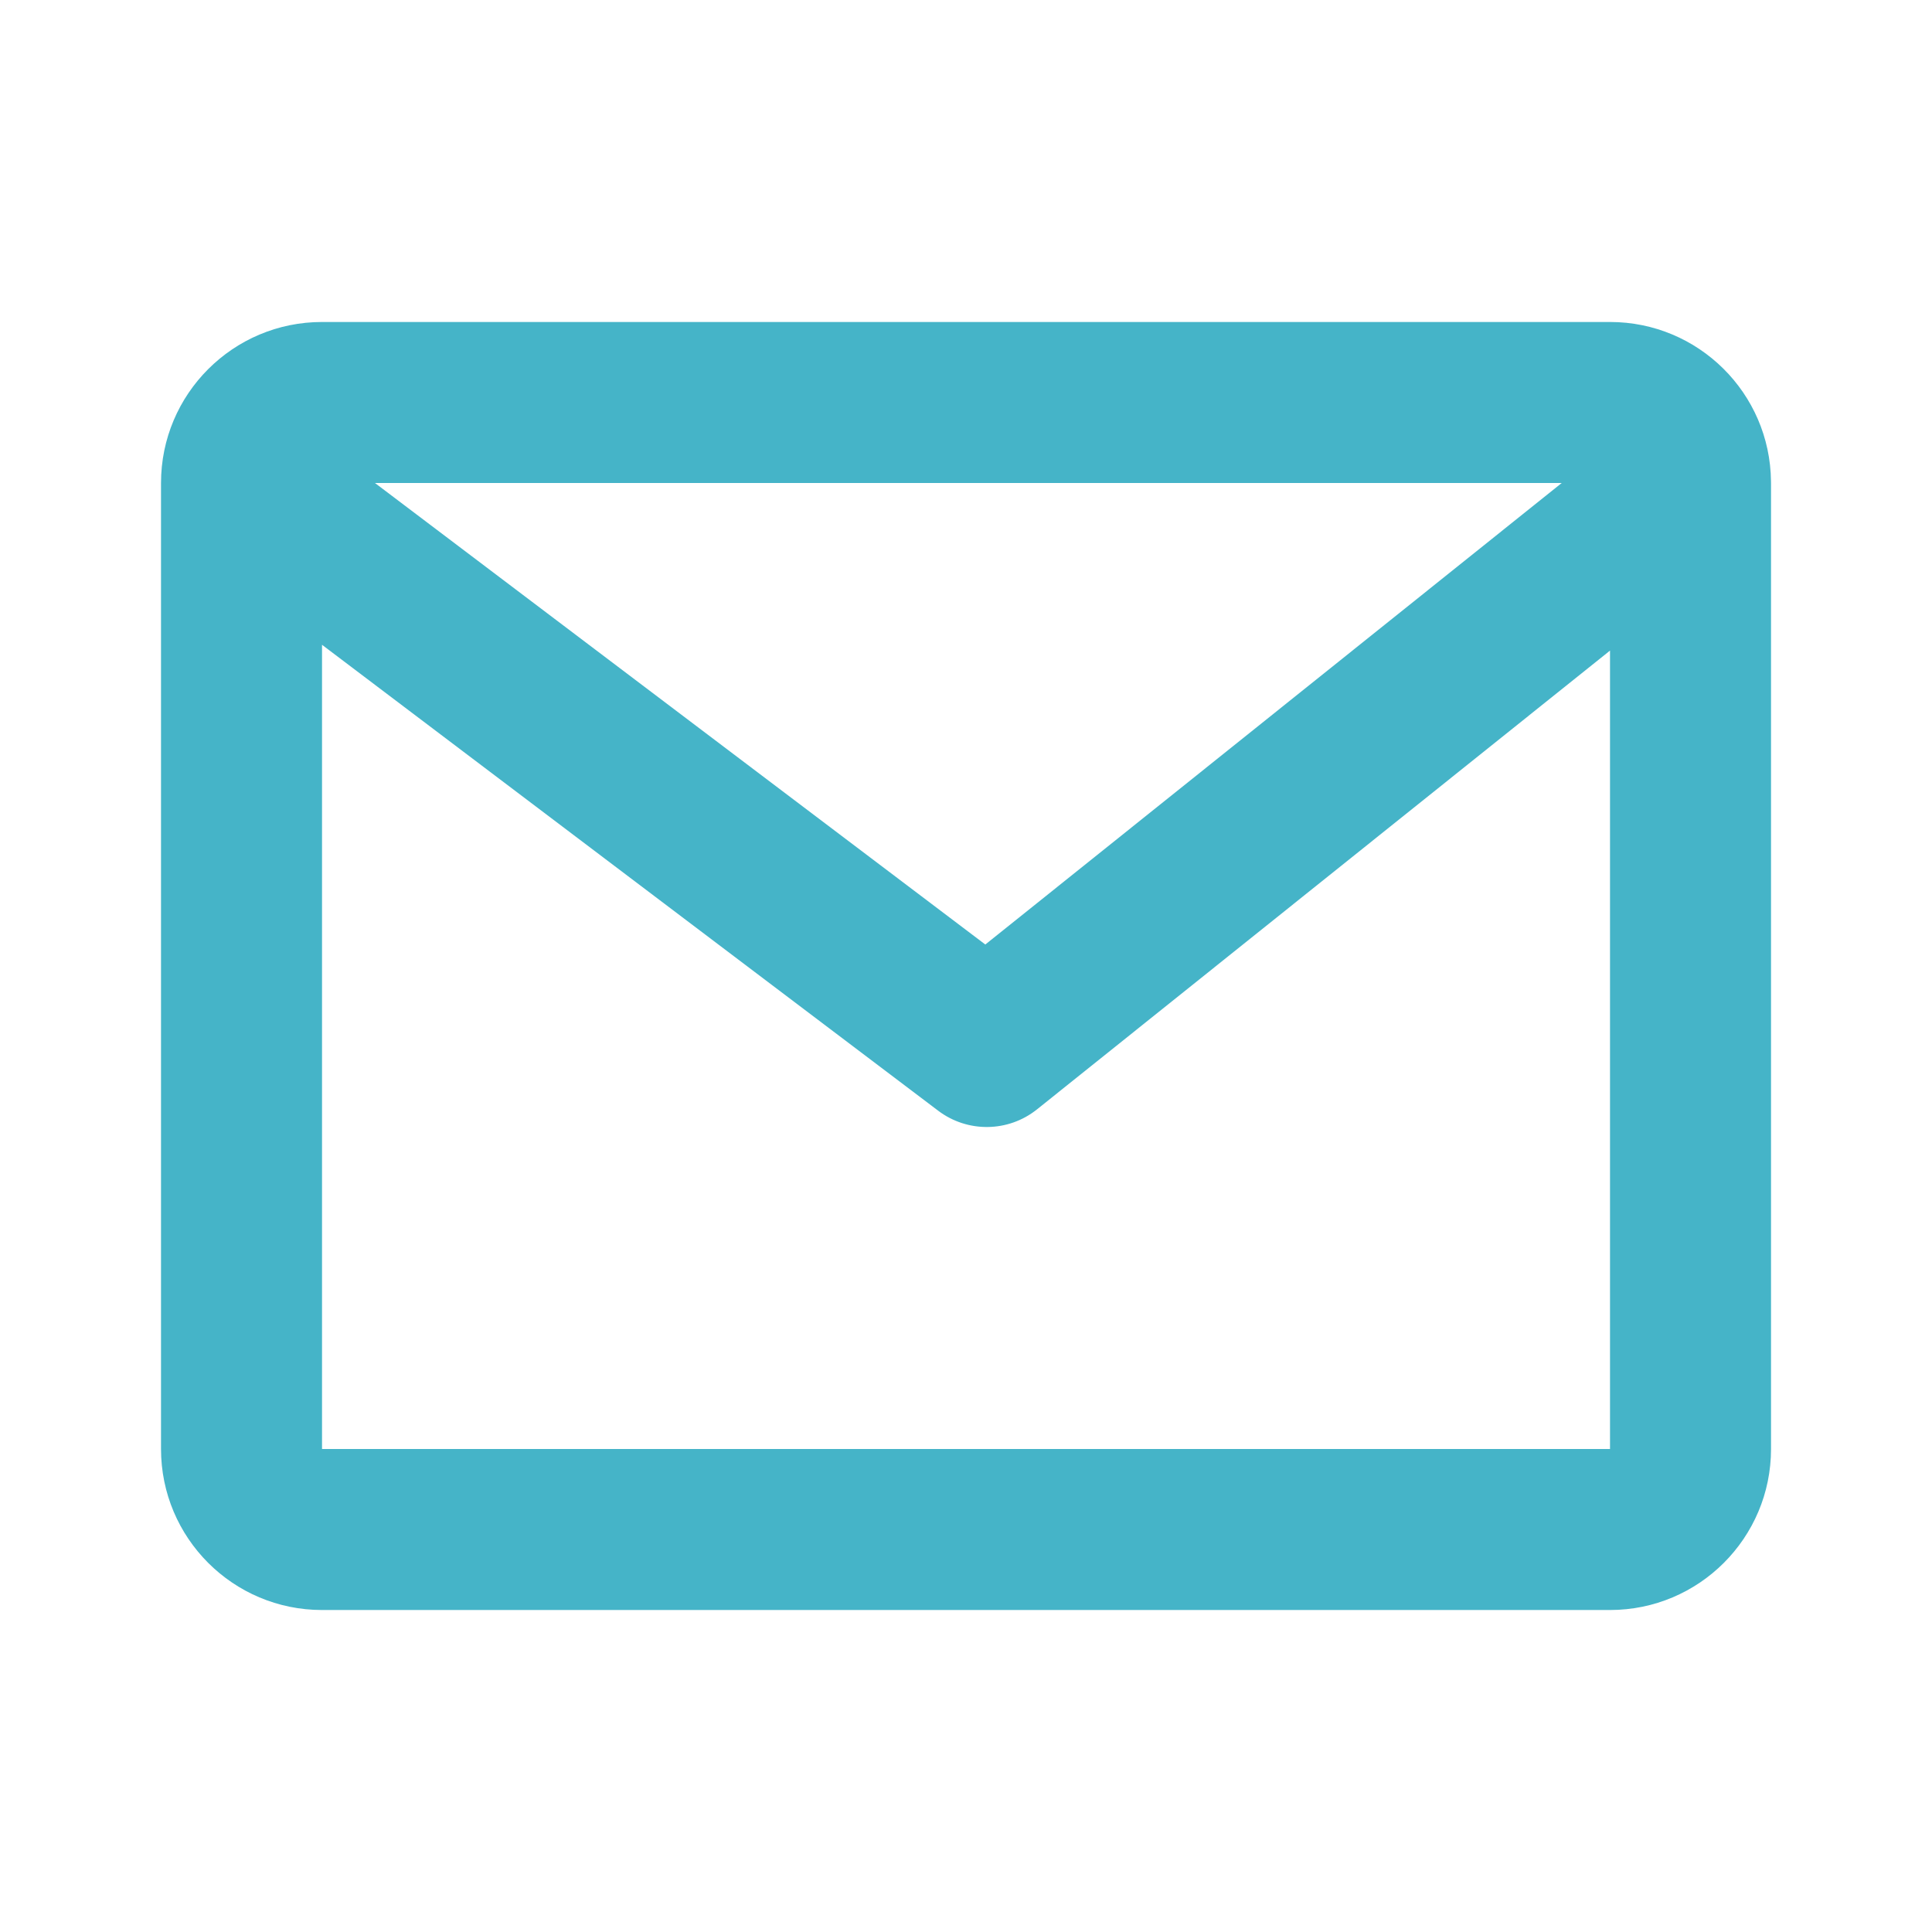
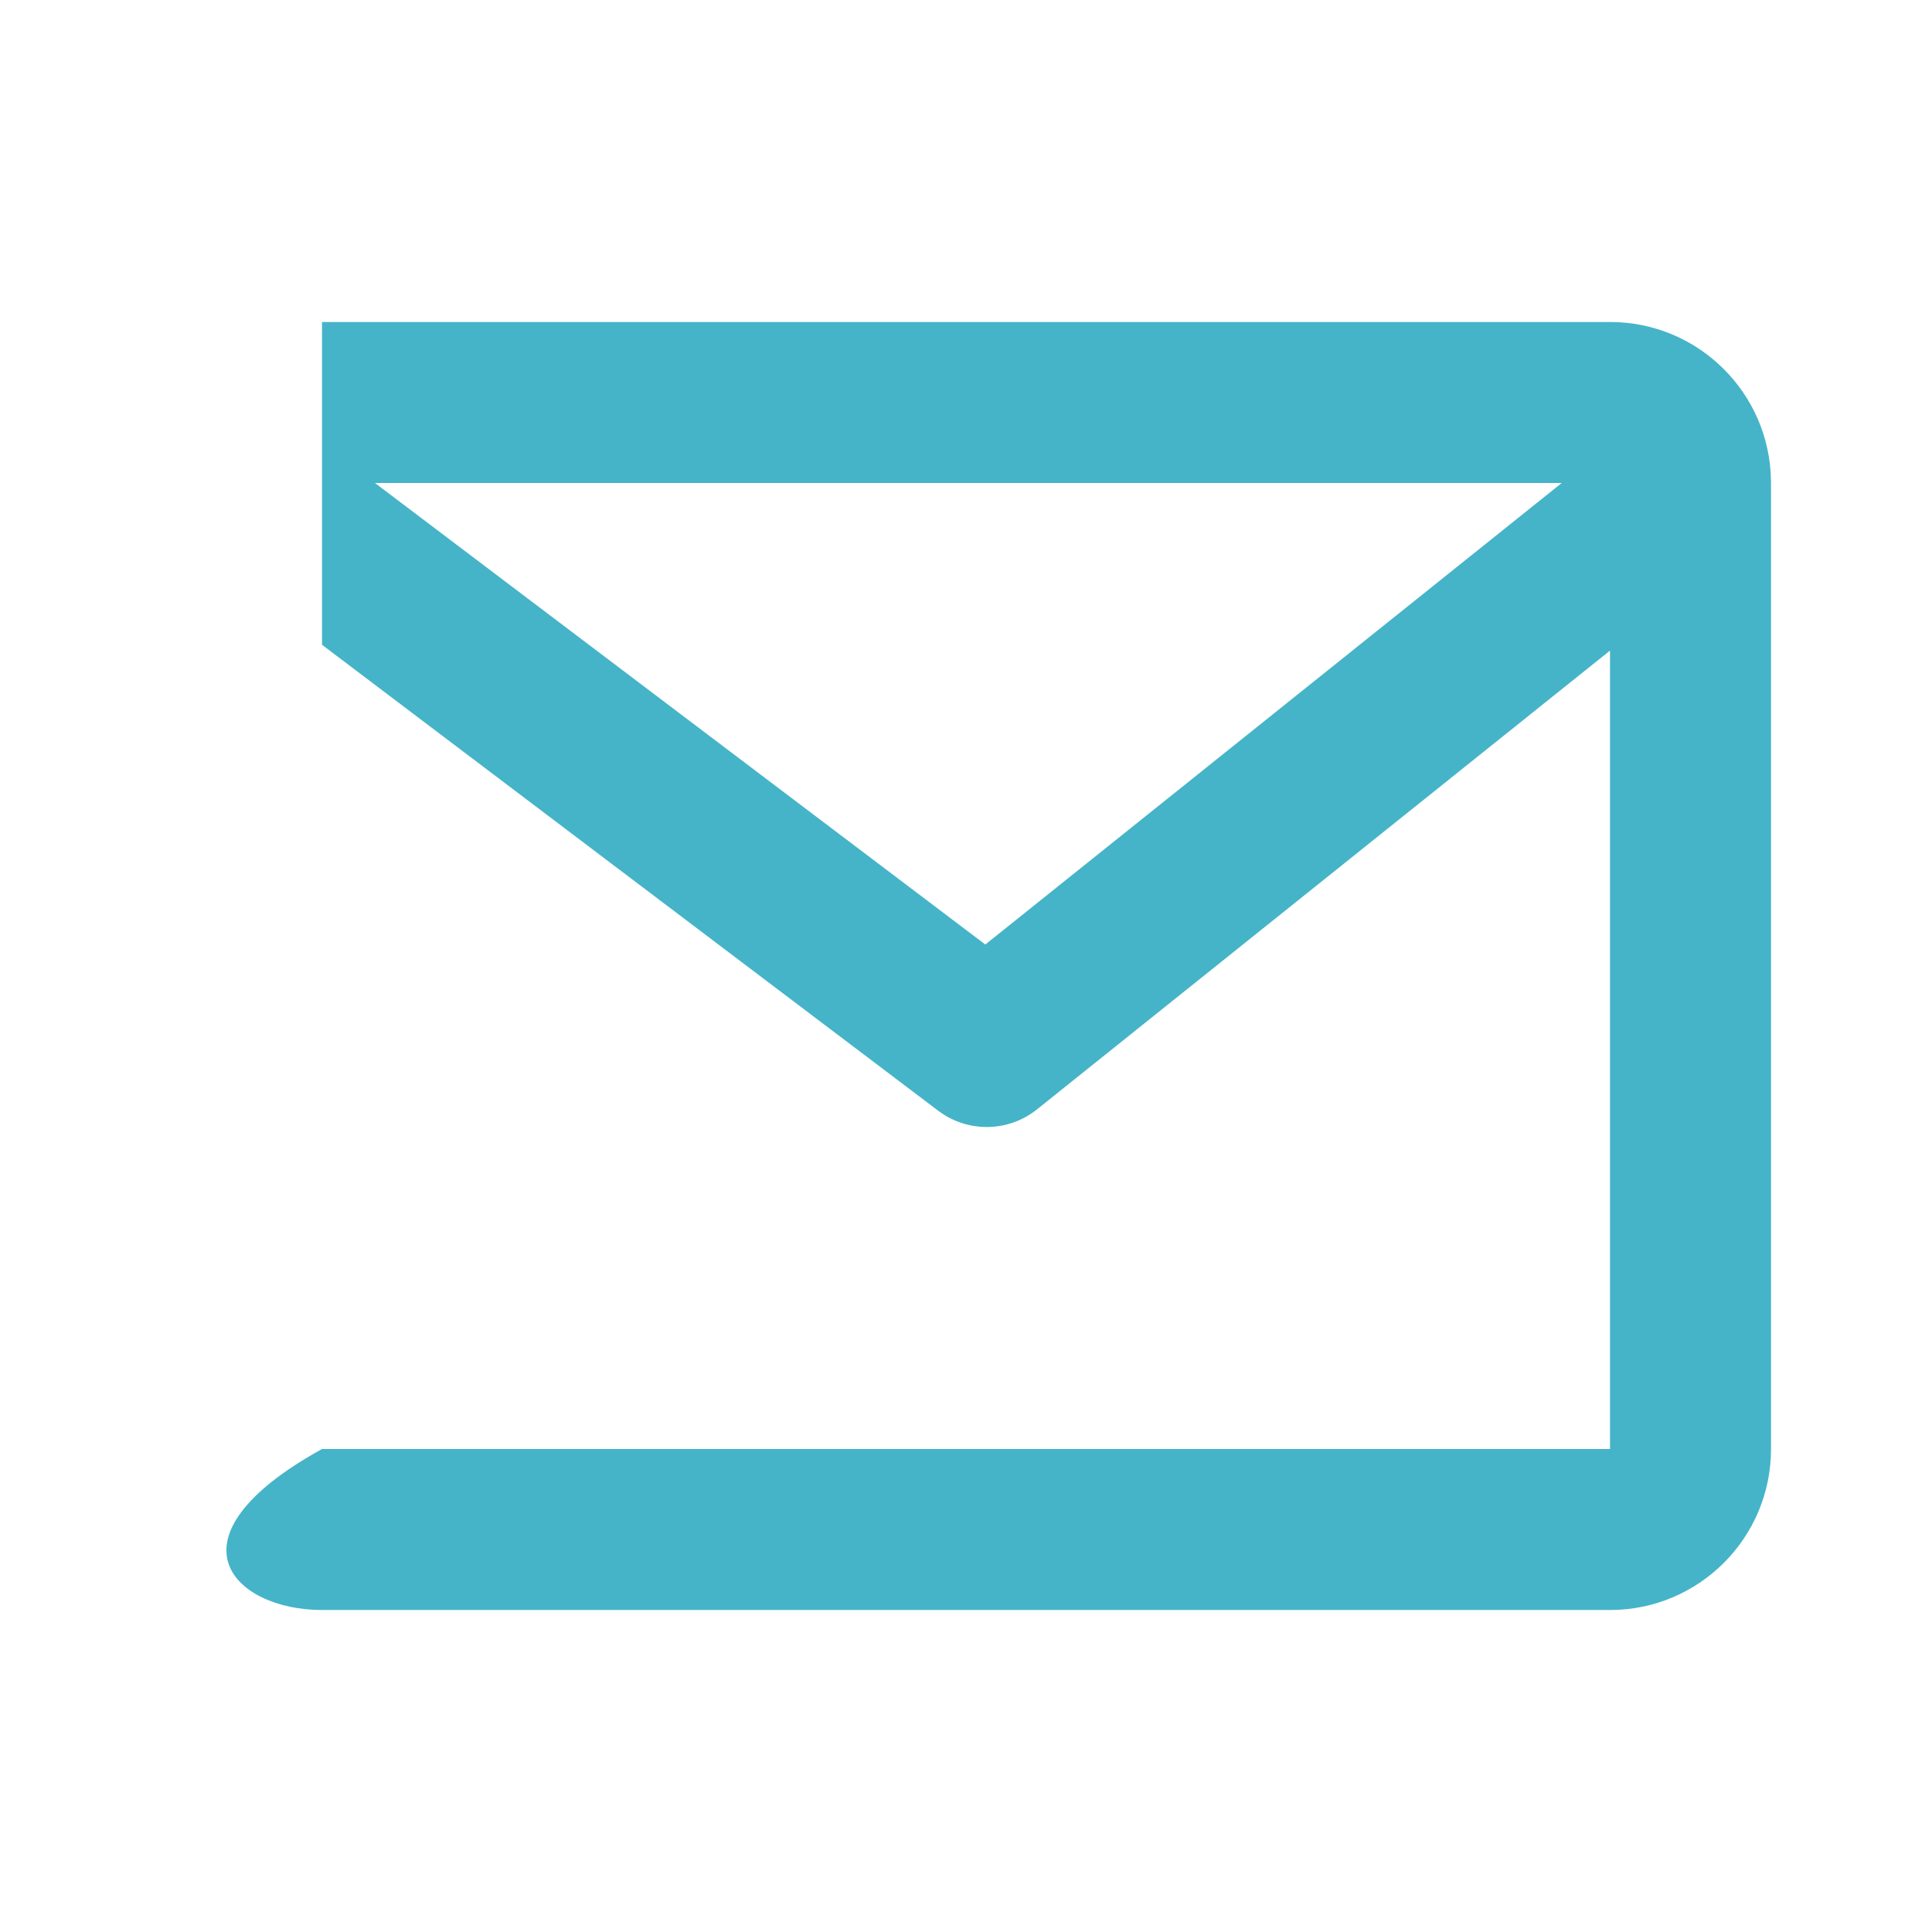
<svg xmlns="http://www.w3.org/2000/svg" width="50" height="50" viewBox="0 0 50 50" fill="none">
-   <path fill-rule="evenodd" clip-rule="evenodd" d="M8.334 8.333C6.032 8.333 4.167 10.199 4.167 12.5V37.5C4.167 39.801 6.032 41.667 8.334 41.667H41.667C43.968 41.667 45.834 39.801 45.834 37.5V12.528C45.834 12.504 45.834 12.48 45.833 12.457C45.81 10.175 43.954 8.333 41.667 8.333H8.334ZM40.417 12.5L9.704 12.5L25.5 24.444L40.417 12.5ZM8.334 16.687V37.5H41.667V16.837L26.838 28.71C26.094 29.306 25.04 29.32 24.28 28.745L8.334 16.687Z" fill="#45B4C8" />
+   <path fill-rule="evenodd" clip-rule="evenodd" d="M8.334 8.333V37.5C4.167 39.801 6.032 41.667 8.334 41.667H41.667C43.968 41.667 45.834 39.801 45.834 37.5V12.528C45.834 12.504 45.834 12.48 45.833 12.457C45.81 10.175 43.954 8.333 41.667 8.333H8.334ZM40.417 12.5L9.704 12.5L25.5 24.444L40.417 12.5ZM8.334 16.687V37.5H41.667V16.837L26.838 28.71C26.094 29.306 25.04 29.32 24.28 28.745L8.334 16.687Z" fill="#45B4C8" />
</svg>